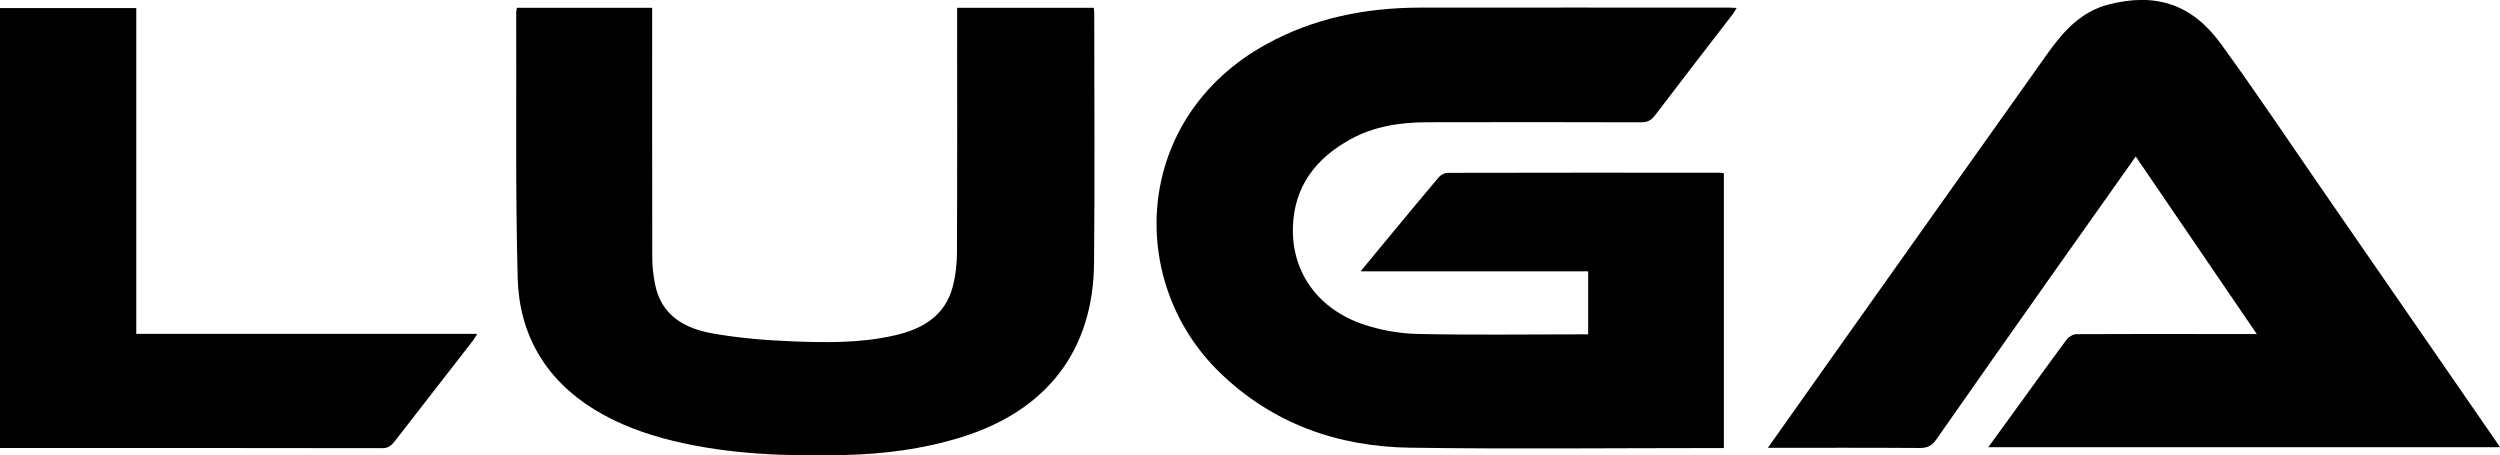
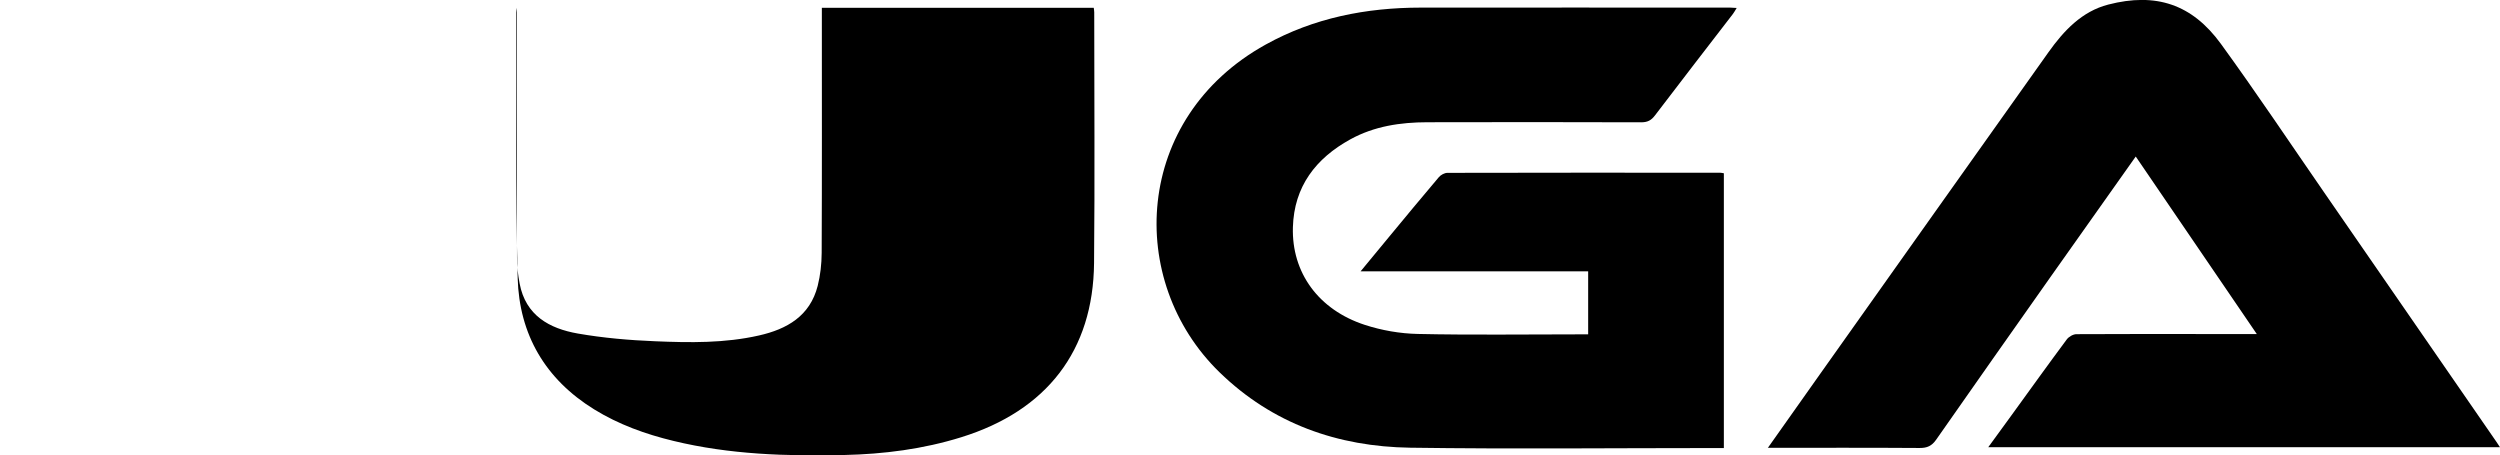
<svg xmlns="http://www.w3.org/2000/svg" id="Layer_2" viewBox="0 0 427.24 77.83">
  <g id="Layer_1-2" data-name="Layer_1">
    <g id="xnlEpR">
      <g>
        <path d="M271.41,57.11v-10.74h-38.89c1.73-2.1,3.23-3.92,4.74-5.74,2.87-3.46,5.72-6.93,8.63-10.35.33-.39.97-.74,1.47-.74,15.54-.04,31.07-.03,46.61-.02.19,0,.38.05.63.09v46.96c-.5,0-.98,0-1.46,0-17.38,0-34.77.19-52.15-.06-12.38-.18-23.53-4.09-32.58-12.89-16.03-15.59-14.75-43.47,7.9-56.01,8.23-4.56,17.16-6.3,26.48-6.31,17.63-.02,35.27,0,52.9,0,.3,0,.6.03,1.1.06-.26.41-.42.74-.64,1.02-4.44,5.78-8.91,11.53-13.32,17.34-.64.85-1.28,1.18-2.34,1.18-12.19-.04-24.38-.04-36.57-.01-4.59.01-9.06.67-13.15,2.92-5.92,3.26-9.62,8.07-9.82,15.02-.23,7.76,4.38,14.11,12.29,16.69,2.89.94,6.03,1.49,9.07,1.55,9.09.2,18.18.07,27.27.07h1.82Z" />
        <path d="M302.11,76.55c3.08-4.36,5.98-8.47,8.89-12.57,13.02-18.36,26.04-36.72,39.08-55.06,2.62-3.68,5.71-6.98,10.22-8.14,8.15-2.1,14.31-.06,19.24,6.71,6.07,8.35,11.81,16.95,17.68,25.44,9.82,14.2,19.62,28.41,29.43,42.61.16.24.32.48.58.88h-87.44c1.38-1.9,2.69-3.69,3.99-5.48,3.13-4.32,6.24-8.65,9.42-12.93.34-.46,1.08-.89,1.64-.9,8.19-.05,16.38-.03,24.58-.02,2.08,0,4.16,0,6.26,0-6.83-10.02-13.72-20.12-20.69-30.34-4.93,6.96-9.77,13.79-14.6,20.63-6.52,9.25-13.04,18.5-19.52,27.78-.74,1.05-1.53,1.41-2.81,1.4-8.54-.06-17.08-.03-25.96-.03Z" />
-         <path d="M163.58,1.33h23.34c.03.3.08.53.08.77,0,14.29.11,28.57-.03,42.86-.14,14.95-8.07,25.22-22.69,29.76-6.52,2.03-13.23,2.89-20.04,3.04-9.8.22-19.56-.08-29.15-2.41-4.77-1.15-9.35-2.8-13.55-5.39-8.35-5.15-12.81-12.81-13.07-22.43-.4-15.12-.2-30.26-.25-45.4,0-.24.07-.48.11-.8h23.12v1.75c0,13.64-.01,27.27.02,40.91,0,1.49.17,2.99.45,4.46,1.03,5.47,5.09,7.7,9.95,8.55,4.35.76,8.8,1.14,13.22,1.32,5.93.25,11.89.34,17.74-.99,4.78-1.08,8.72-3.32,10.03-8.48.46-1.82.67-3.74.68-5.62.06-13.34.03-26.67.03-40.01v-1.89Z" />
-         <path d="M0,76.55V1.38h23.29v55.68h58.26c-.31.5-.46.79-.65,1.05-4.47,5.75-8.95,11.5-13.41,17.26-.57.73-1.1,1.23-2.18,1.22-21.37-.04-42.75-.03-64.12-.03H0Z" />
+         <path d="M163.58,1.33h23.34c.03.3.08.53.08.77,0,14.29.11,28.57-.03,42.86-.14,14.95-8.07,25.22-22.69,29.76-6.52,2.03-13.23,2.89-20.04,3.04-9.8.22-19.56-.08-29.15-2.41-4.77-1.15-9.35-2.8-13.55-5.39-8.35-5.15-12.81-12.81-13.07-22.43-.4-15.12-.2-30.26-.25-45.4,0-.24.07-.48.11-.8v1.75c0,13.64-.01,27.27.02,40.91,0,1.49.17,2.99.45,4.46,1.03,5.47,5.09,7.7,9.95,8.55,4.35.76,8.8,1.14,13.22,1.32,5.93.25,11.89.34,17.74-.99,4.78-1.08,8.72-3.32,10.03-8.48.46-1.82.67-3.74.68-5.62.06-13.34.03-26.67.03-40.01v-1.89Z" />
      </g>
    </g>
  </g>
</svg>